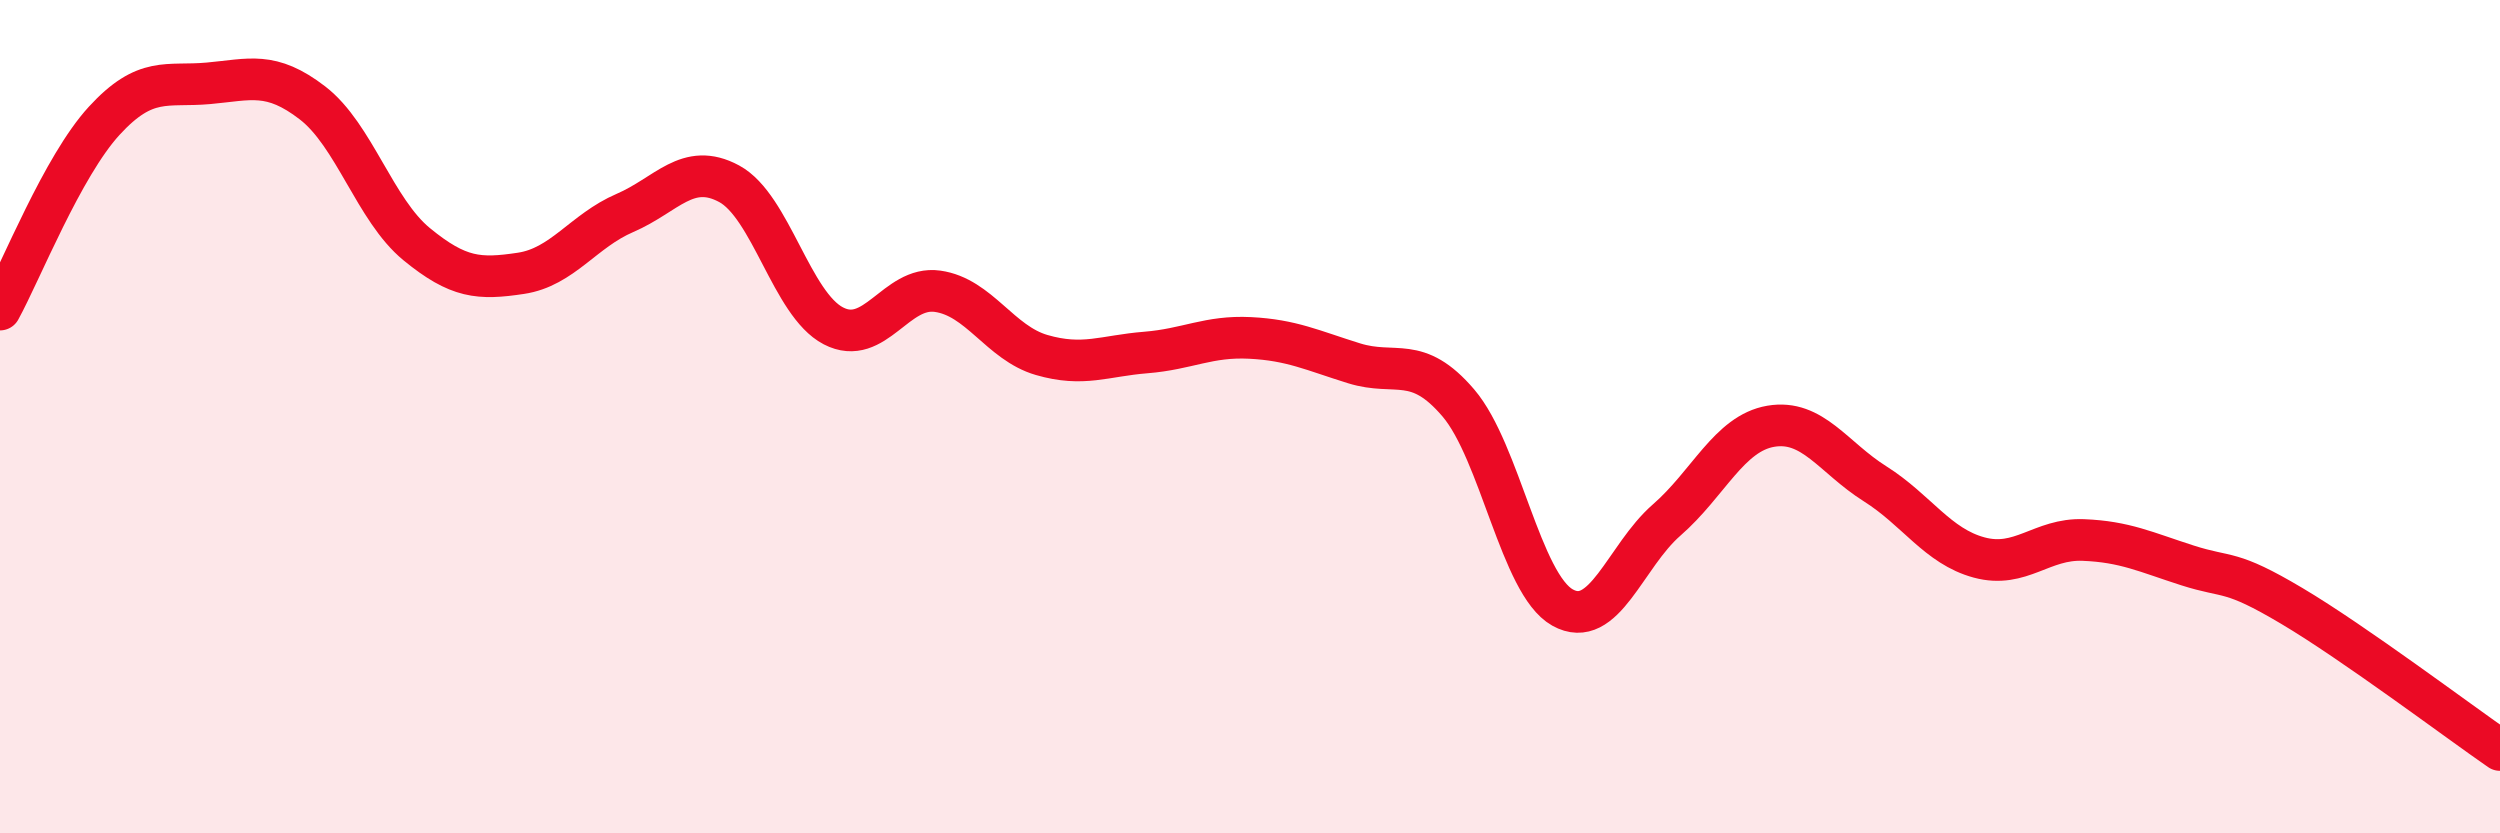
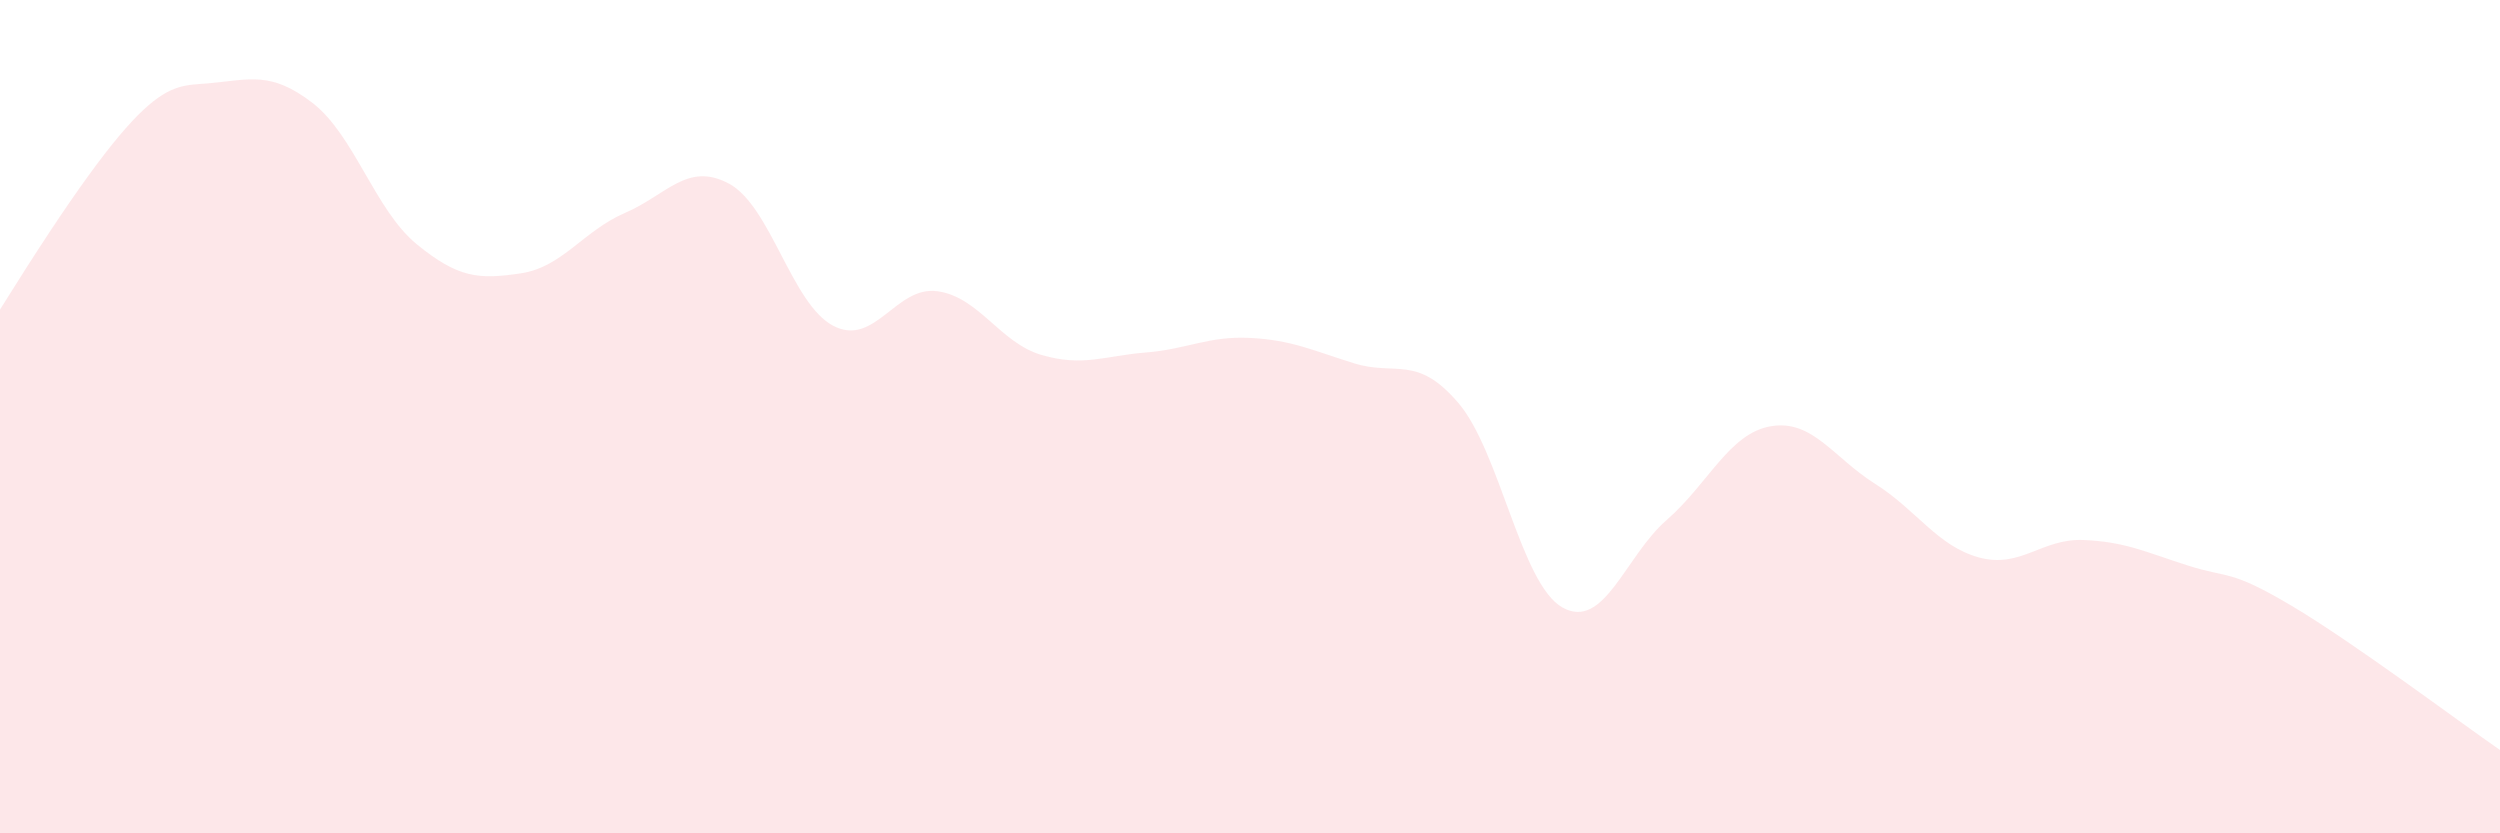
<svg xmlns="http://www.w3.org/2000/svg" width="60" height="20" viewBox="0 0 60 20">
-   <path d="M 0,7.43 C 0.5,6.52 1.5,3.99 2.5,2.9 C 3.5,1.81 4,2.09 5,2 C 6,1.91 6.5,1.7 7.5,2.47 C 8.5,3.24 9,5.04 10,5.86 C 11,6.68 11.5,6.71 12.5,6.56 C 13.5,6.41 14,5.54 15,5.11 C 16,4.68 16.5,3.87 17.5,4.41 C 18.5,4.95 19,7.3 20,7.82 C 21,8.34 21.5,6.85 22.5,6.99 C 23.5,7.13 24,8.23 25,8.52 C 26,8.81 26.5,8.54 27.5,8.46 C 28.5,8.38 29,8.06 30,8.11 C 31,8.16 31.5,8.41 32.5,8.72 C 33.5,9.03 34,8.5 35,9.67 C 36,10.84 36.5,14.02 37.5,14.58 C 38.5,15.14 39,13.35 40,12.48 C 41,11.61 41.5,10.4 42.5,10.23 C 43.5,10.06 44,10.98 45,11.61 C 46,12.24 46.5,13.11 47.5,13.38 C 48.5,13.65 49,12.92 50,12.96 C 51,13 51.5,13.25 52.5,13.57 C 53.5,13.89 53.5,13.65 55,14.54 C 56.5,15.43 59,17.31 60,18L60 20L0 20Z" fill="#EB0A25" opacity="0.1" stroke-linecap="round" stroke-linejoin="round" />
-   <path d="M 0,7.43 C 0.5,6.52 1.5,3.99 2.5,2.9 C 3.5,1.81 4,2.09 5,2 C 6,1.91 6.5,1.7 7.5,2.47 C 8.5,3.24 9,5.04 10,5.86 C 11,6.68 11.5,6.71 12.5,6.56 C 13.5,6.41 14,5.54 15,5.11 C 16,4.68 16.5,3.87 17.5,4.41 C 18.5,4.95 19,7.3 20,7.82 C 21,8.34 21.5,6.85 22.5,6.99 C 23.5,7.13 24,8.23 25,8.52 C 26,8.81 26.5,8.54 27.5,8.46 C 28.5,8.38 29,8.06 30,8.11 C 31,8.16 31.5,8.41 32.5,8.72 C 33.5,9.03 34,8.5 35,9.67 C 36,10.84 36.5,14.02 37.5,14.58 C 38.5,15.14 39,13.35 40,12.48 C 41,11.61 41.5,10.4 42.5,10.23 C 43.5,10.06 44,10.98 45,11.61 C 46,12.24 46.5,13.11 47.5,13.38 C 48.5,13.65 49,12.92 50,12.96 C 51,13 51.5,13.25 52.5,13.57 C 53.5,13.89 53.5,13.65 55,14.54 C 56.5,15.43 59,17.31 60,18" stroke="#EB0A25" stroke-width="1" fill="none" stroke-linecap="round" stroke-linejoin="round" />
+   <path d="M 0,7.43 C 3.5,1.81 4,2.09 5,2 C 6,1.91 6.5,1.7 7.5,2.47 C 8.5,3.24 9,5.04 10,5.86 C 11,6.68 11.5,6.71 12.5,6.56 C 13.5,6.41 14,5.54 15,5.11 C 16,4.68 16.5,3.87 17.5,4.41 C 18.5,4.95 19,7.3 20,7.82 C 21,8.34 21.5,6.85 22.5,6.99 C 23.5,7.13 24,8.23 25,8.52 C 26,8.81 26.5,8.54 27.5,8.46 C 28.5,8.38 29,8.06 30,8.11 C 31,8.16 31.5,8.41 32.5,8.72 C 33.5,9.03 34,8.5 35,9.67 C 36,10.84 36.5,14.02 37.5,14.58 C 38.5,15.14 39,13.35 40,12.48 C 41,11.61 41.5,10.4 42.5,10.23 C 43.5,10.06 44,10.98 45,11.61 C 46,12.24 46.5,13.11 47.5,13.38 C 48.5,13.65 49,12.92 50,12.96 C 51,13 51.5,13.25 52.5,13.57 C 53.5,13.89 53.5,13.65 55,14.54 C 56.5,15.43 59,17.31 60,18L60 20L0 20Z" fill="#EB0A25" opacity="0.1" stroke-linecap="round" stroke-linejoin="round" />
</svg>